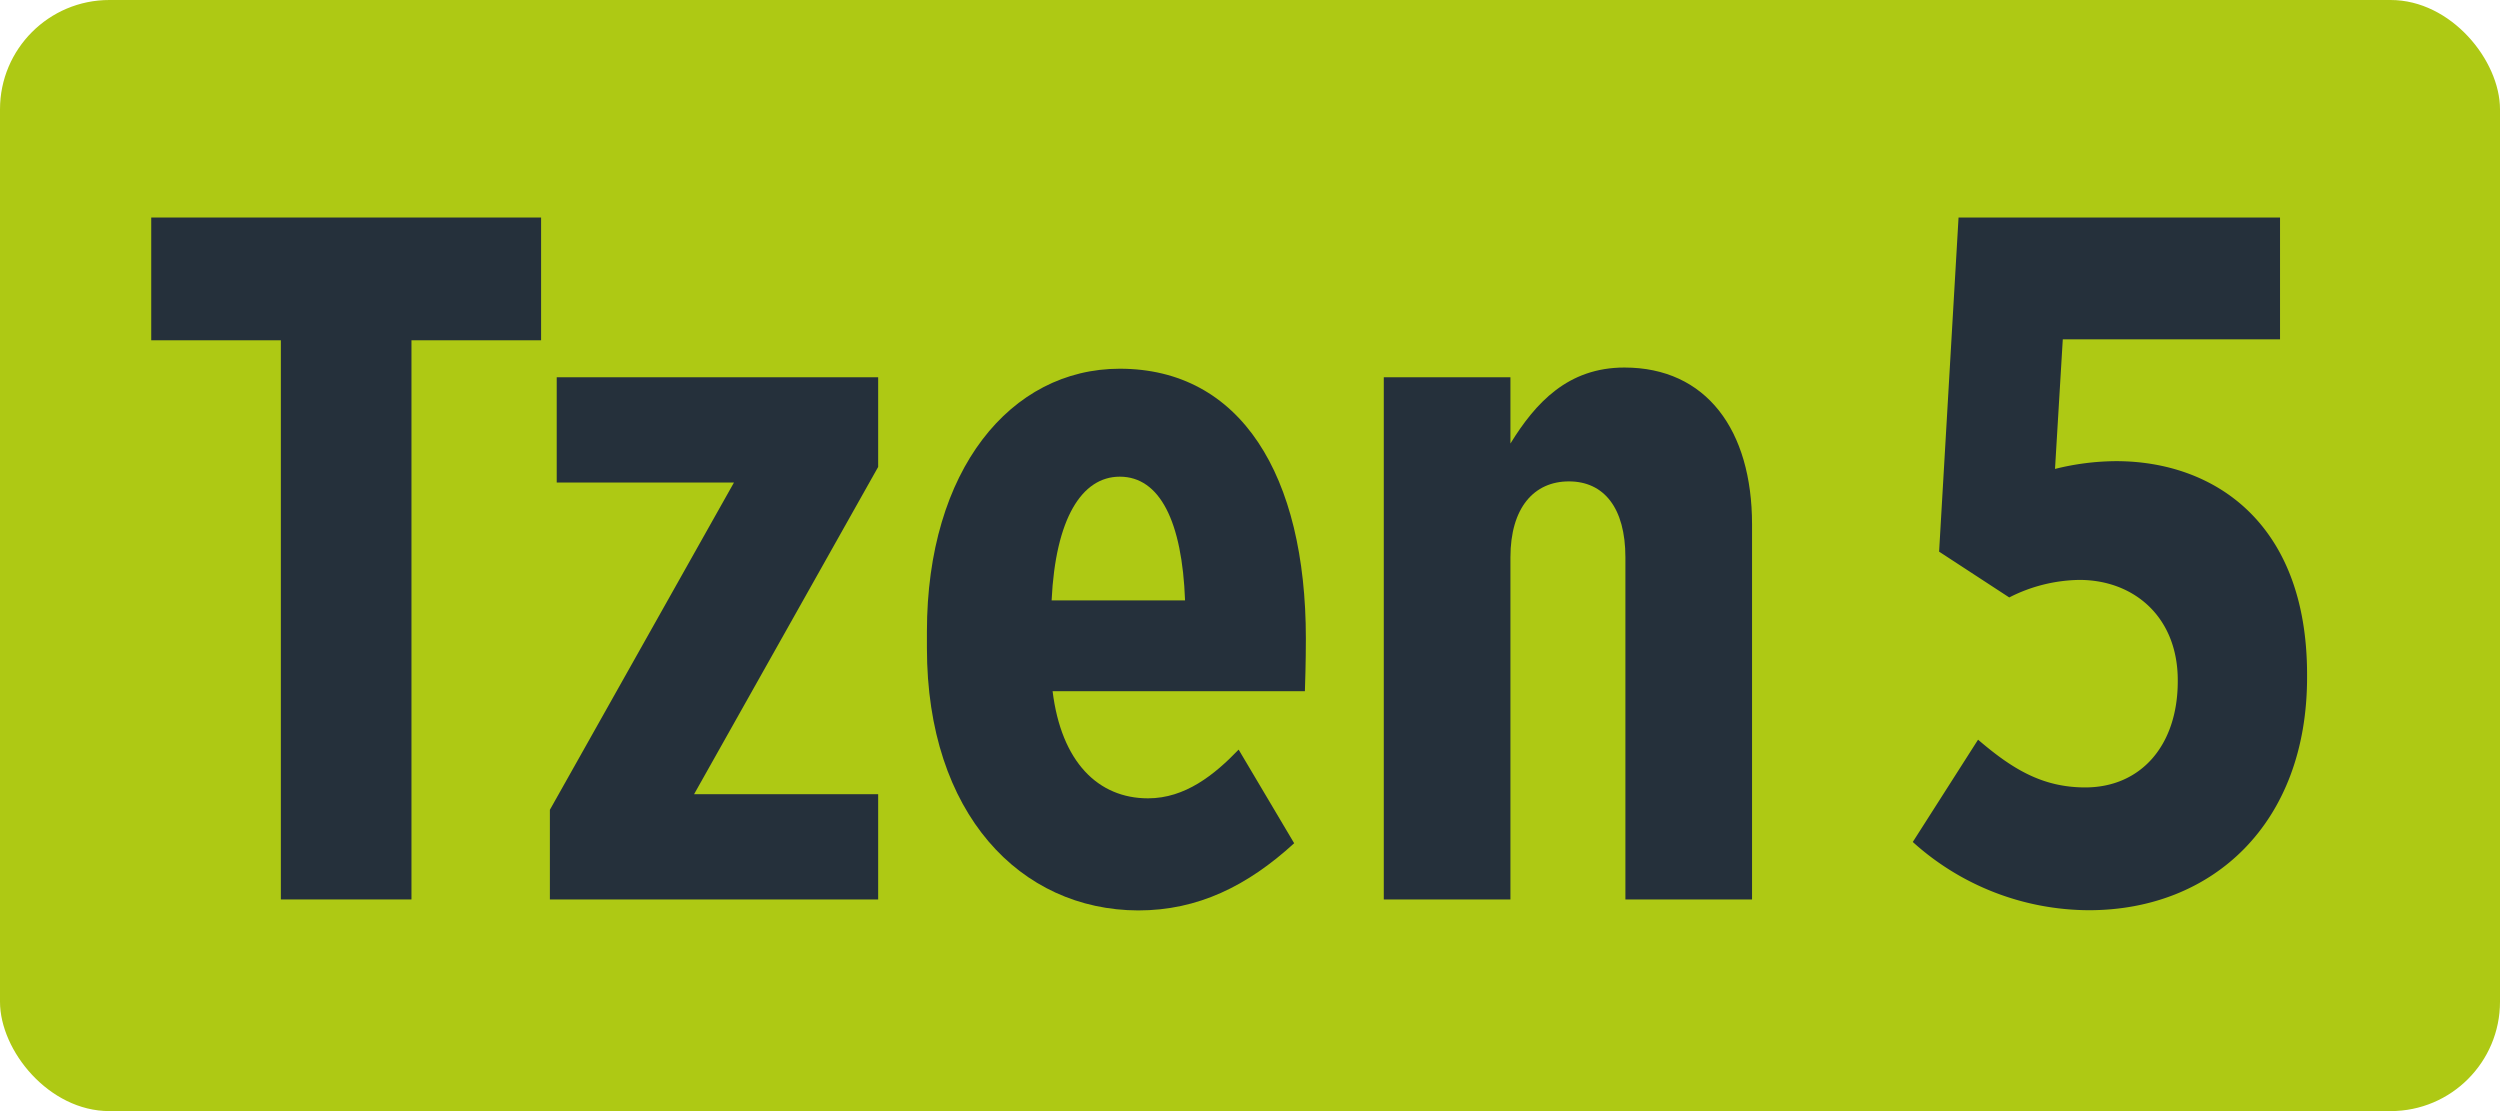
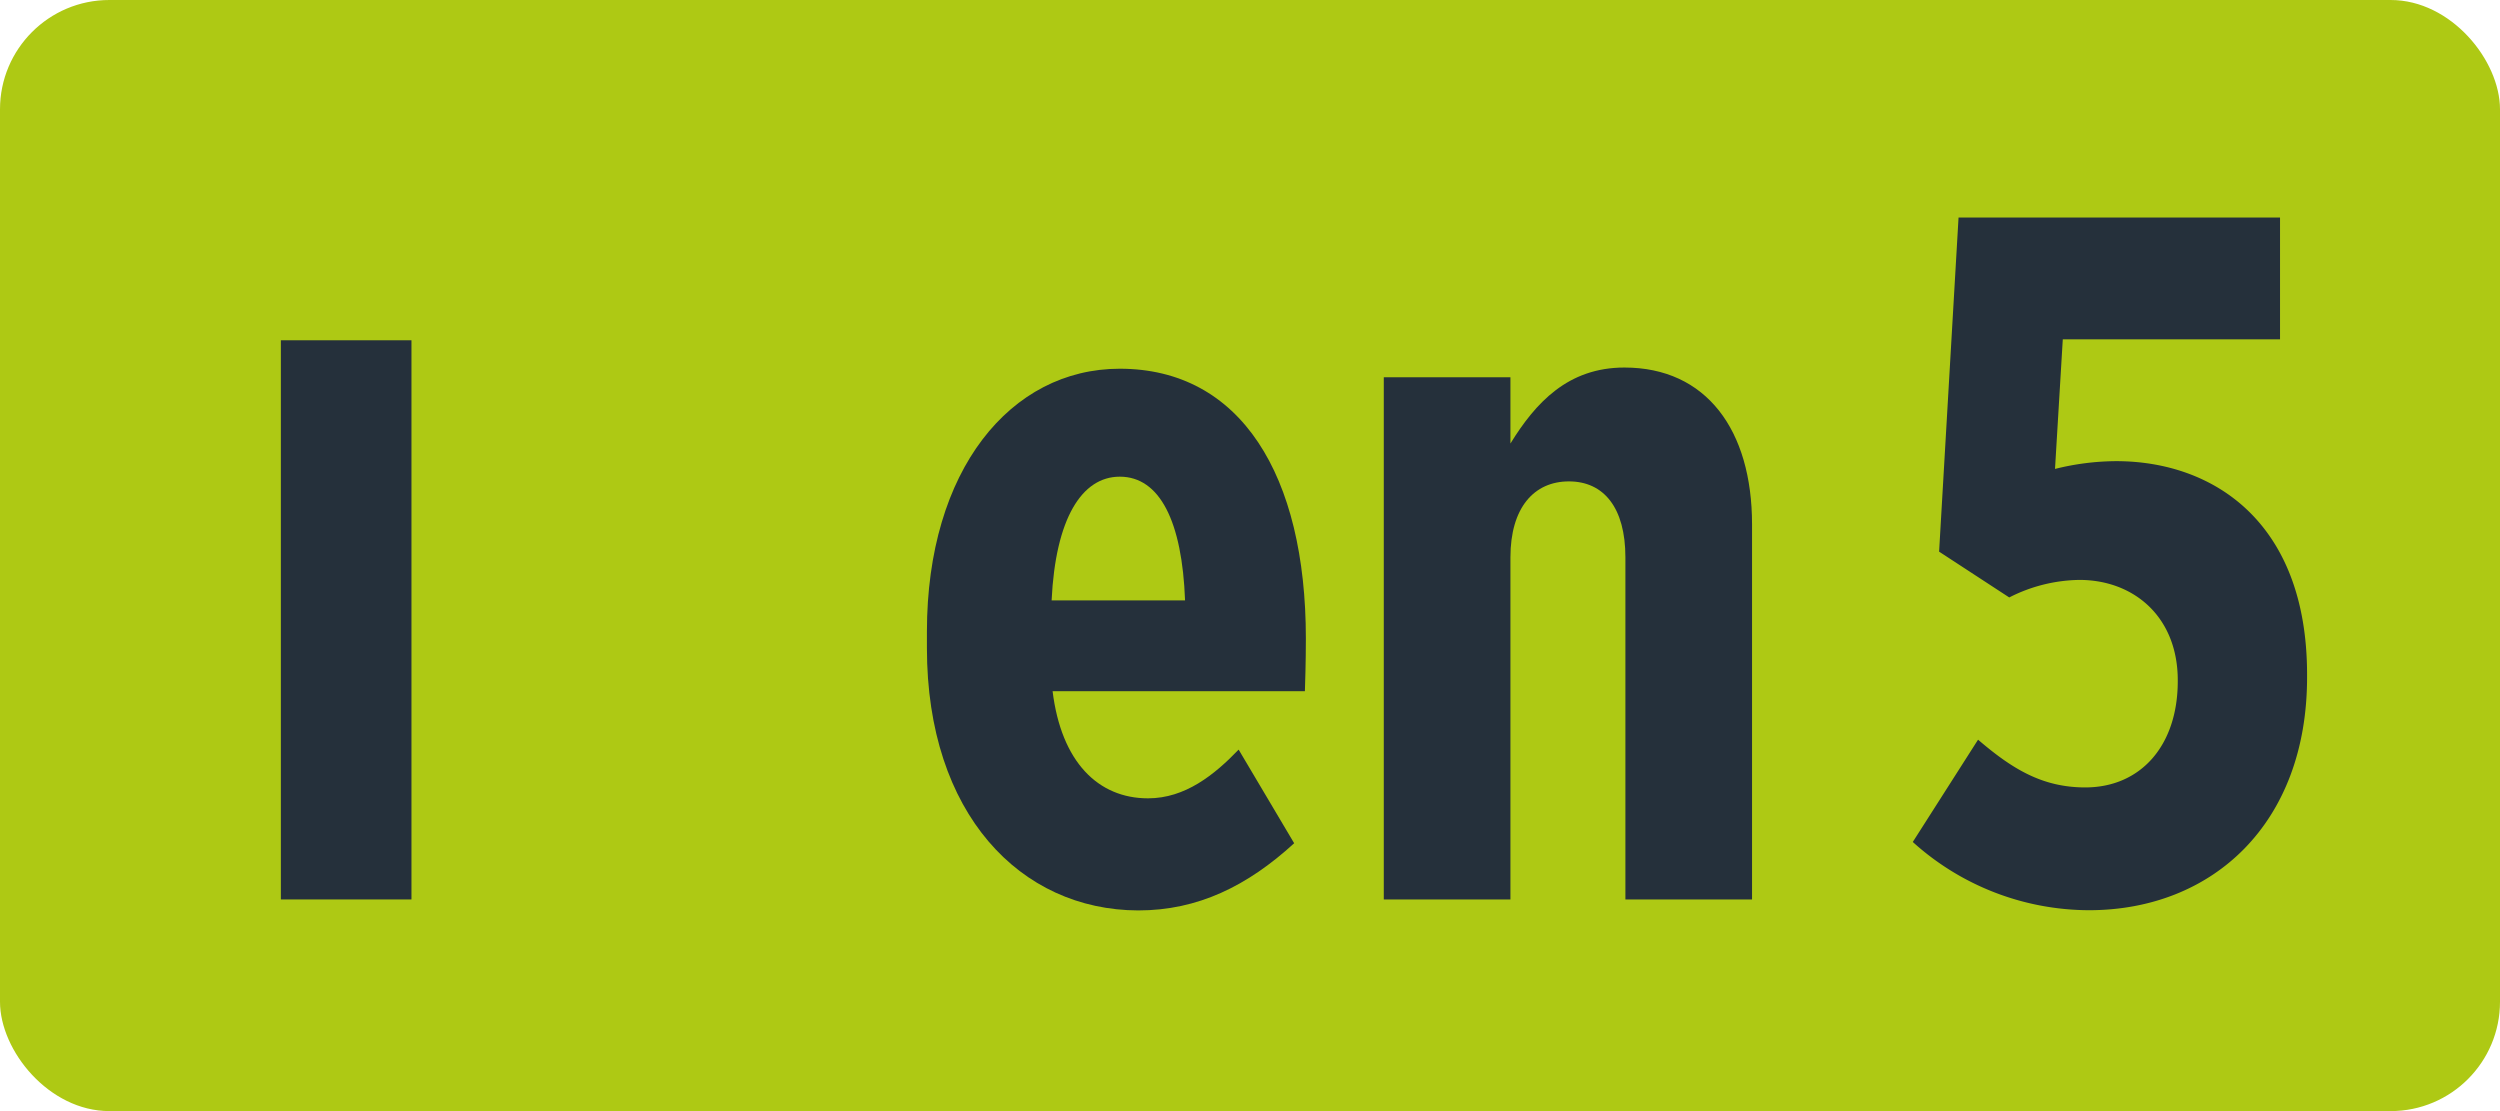
<svg xmlns="http://www.w3.org/2000/svg" viewBox="0 0 694.29 308.57">
  <defs>
    <style>.cls-1{fill:#aec914;}.cls-2{fill:#25303b;}</style>
  </defs>
  <title>5Fichier 3</title>
  <g id="Calque_2" data-name="Calque 2">
    <g id="Calque_1-2" data-name="Calque 1">
      <rect class="cls-1" width="694.29" height="308.57" rx="30.37" ry="30.37" />
-       <path class="cls-2" d="M78,94.5h-36V60.41H150.27V94.5h-36V249.79H78Z" />
-       <path class="cls-2" d="M152.71,224.9,203.84,134H154.61V104.78h89.27v24.89l-51.13,90.9h51.13v29.22H152.71Z" />
+       <path class="cls-2" d="M78,94.5h-36H150.27V94.5h-36V249.79H78Z" />
      <path class="cls-2" d="M257.42,180v-4.6c0-44.91,23.26-73,53.56-73,33.55,0,51.68,29.49,51.68,74.94,0,1.09,0,6.77-.27,14.61H292.32c2.43,19.75,12.71,29.76,26.51,29.76,10.28,0,18.4-6.49,25.16-13.53l15.42,26c-13,11.9-26.78,18.66-43.29,18.66C283.39,252.76,257.42,226,257.42,180Zm71.69-13.26c-.81-21.91-7-34.36-18.13-34.36-10.55,0-17.85,11.64-18.93,34.36Z" />
      <path class="cls-2" d="M384.3,104.78h35.17v18.39c7-11.36,16-21.1,31.66-21.1,22.72,0,35.44,17.32,35.44,43.56V249.79H451.4v-95c0-13.8-6-21.1-15.69-21.1s-16.24,7.3-16.24,21.1v95H384.3Z" />
      <path class="cls-2" d="M531.21,233.83l18.13-28.41c9.47,8.12,17.85,13.26,29.76,13.26,15.42,0,25.7-11.64,25.7-29.49v-.27c0-17.59-12.18-27.87-27.33-27.87A44.08,44.08,0,0,0,558,165.92L538.52,153.2l5.4-92.79H633.2V94.23H572.87l-2.16,36a71,71,0,0,1,17-2.16c26.79,0,53,16.77,53,59.24v.81c0,40.59-26.24,64.66-60.6,64.66A73.26,73.26,0,0,1,531.21,233.83Z" />
    </g>
  </g>
</svg>